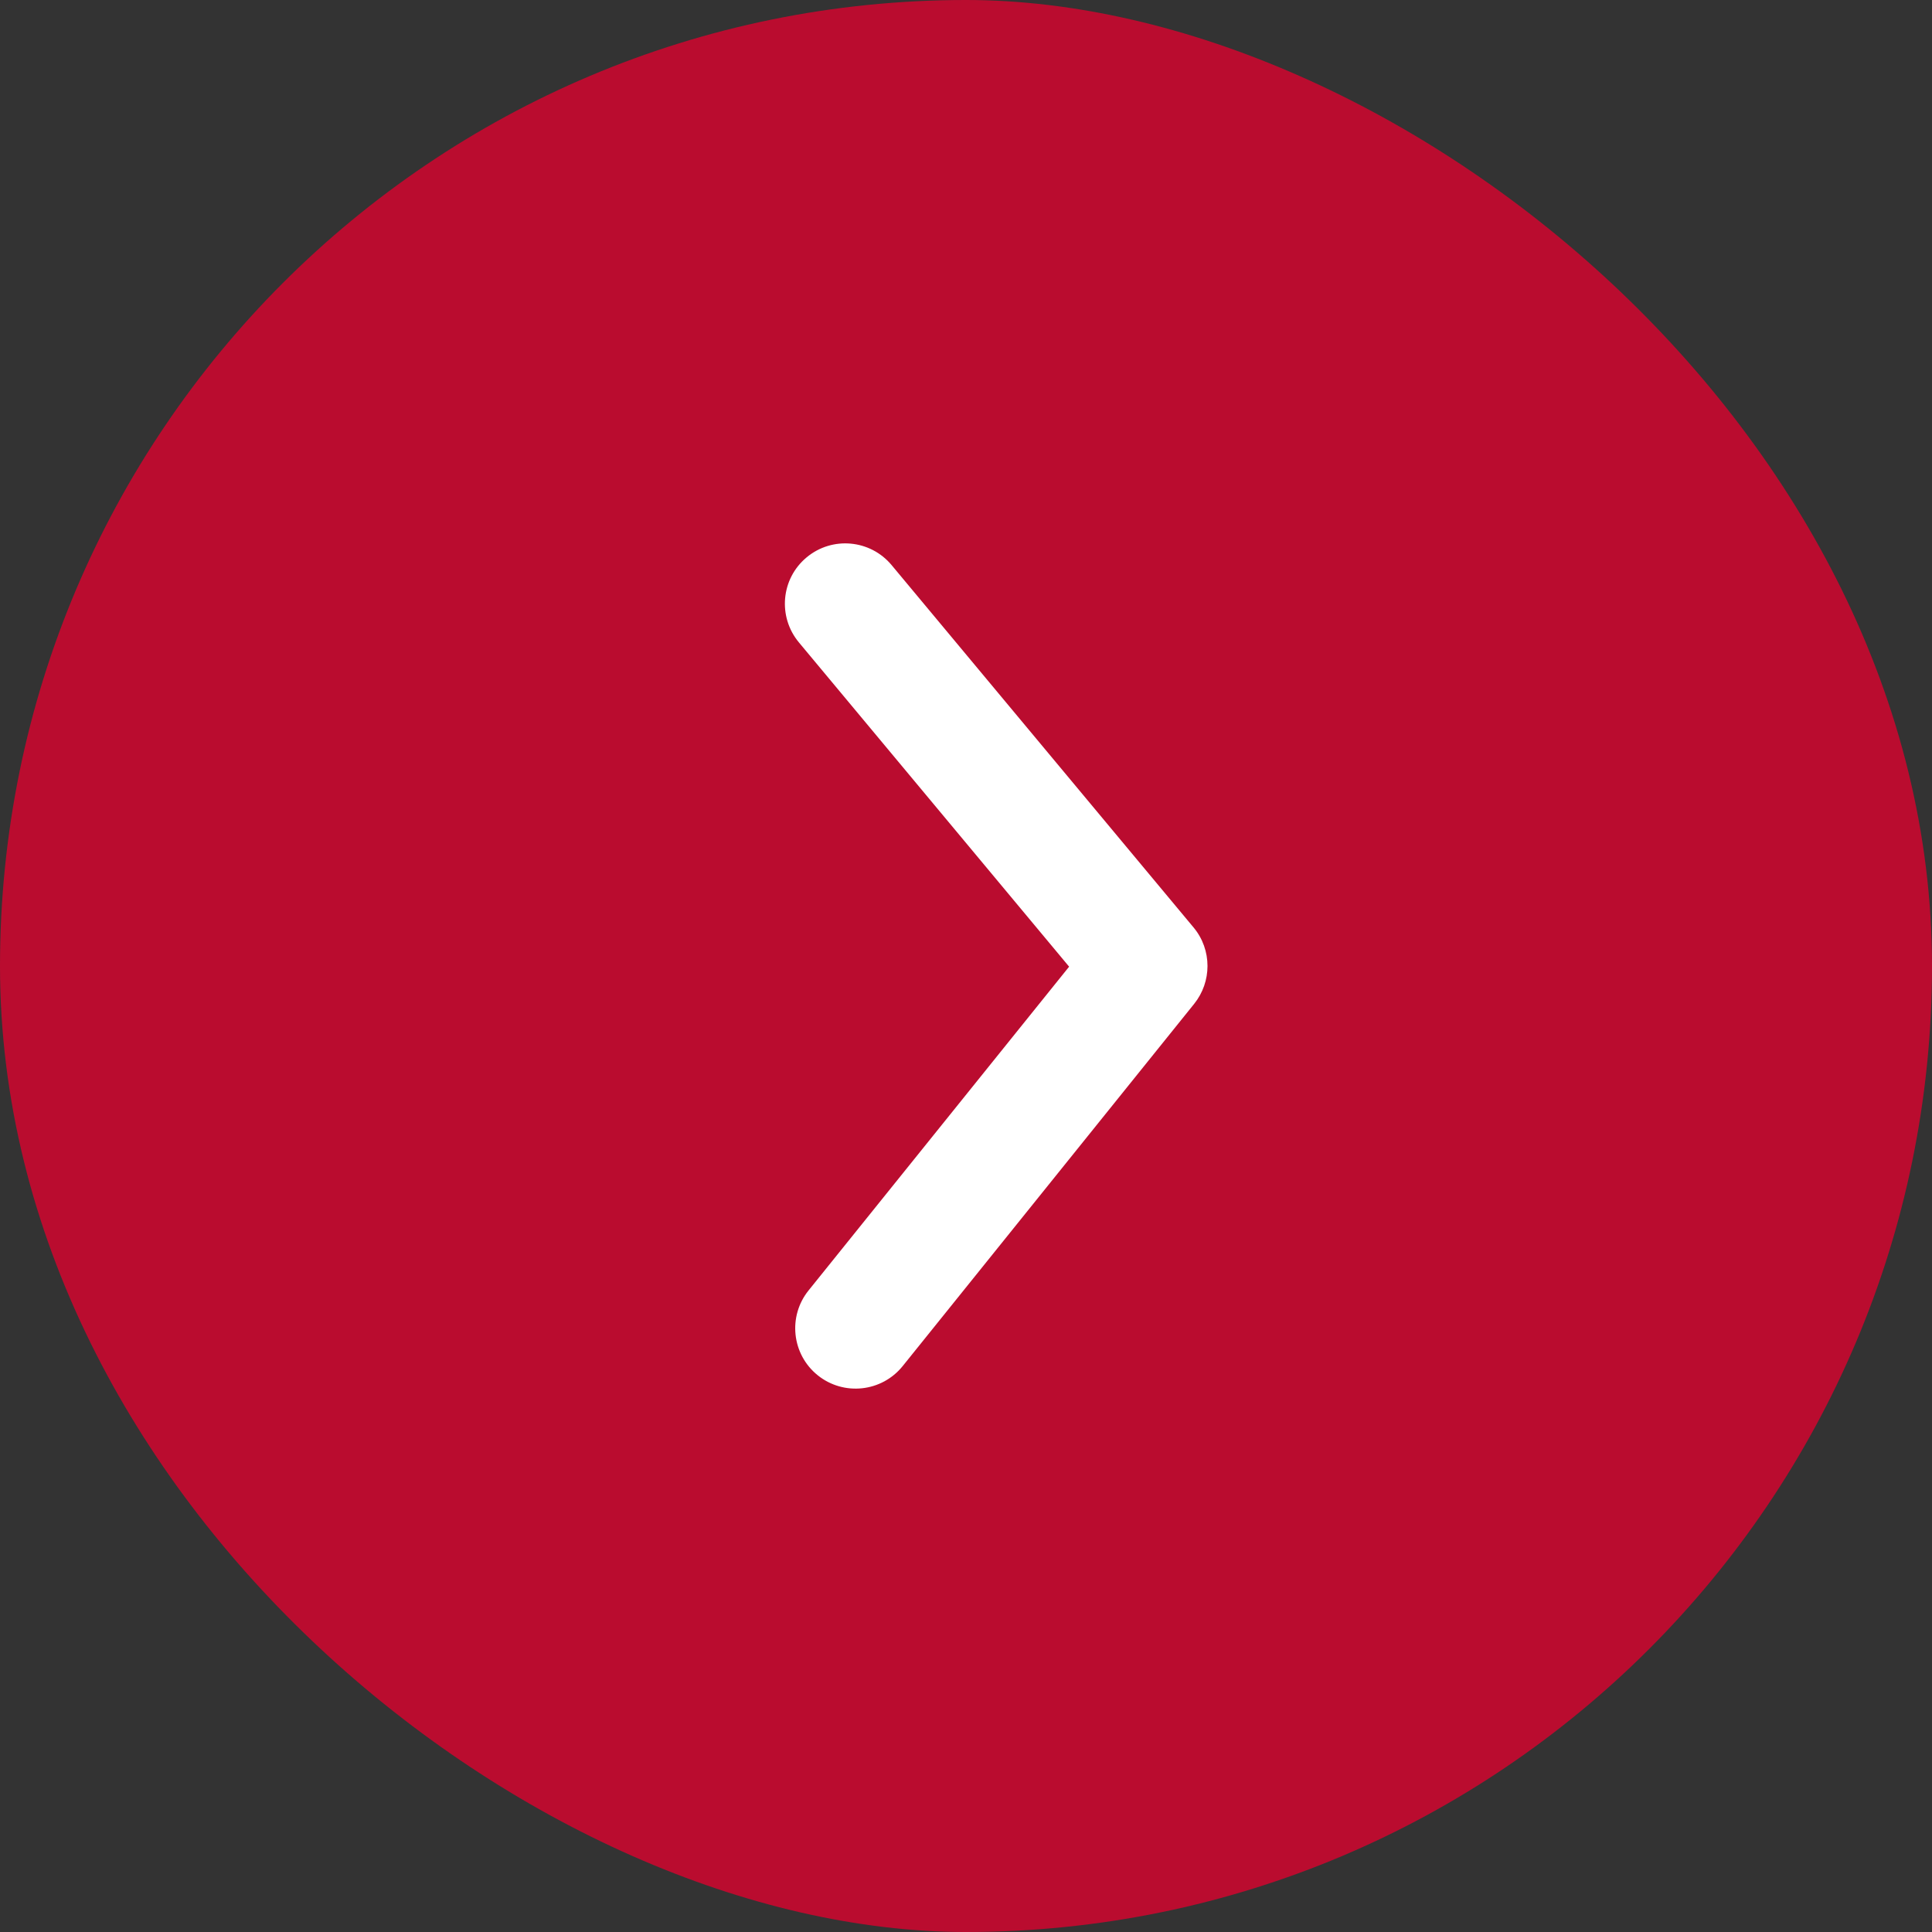
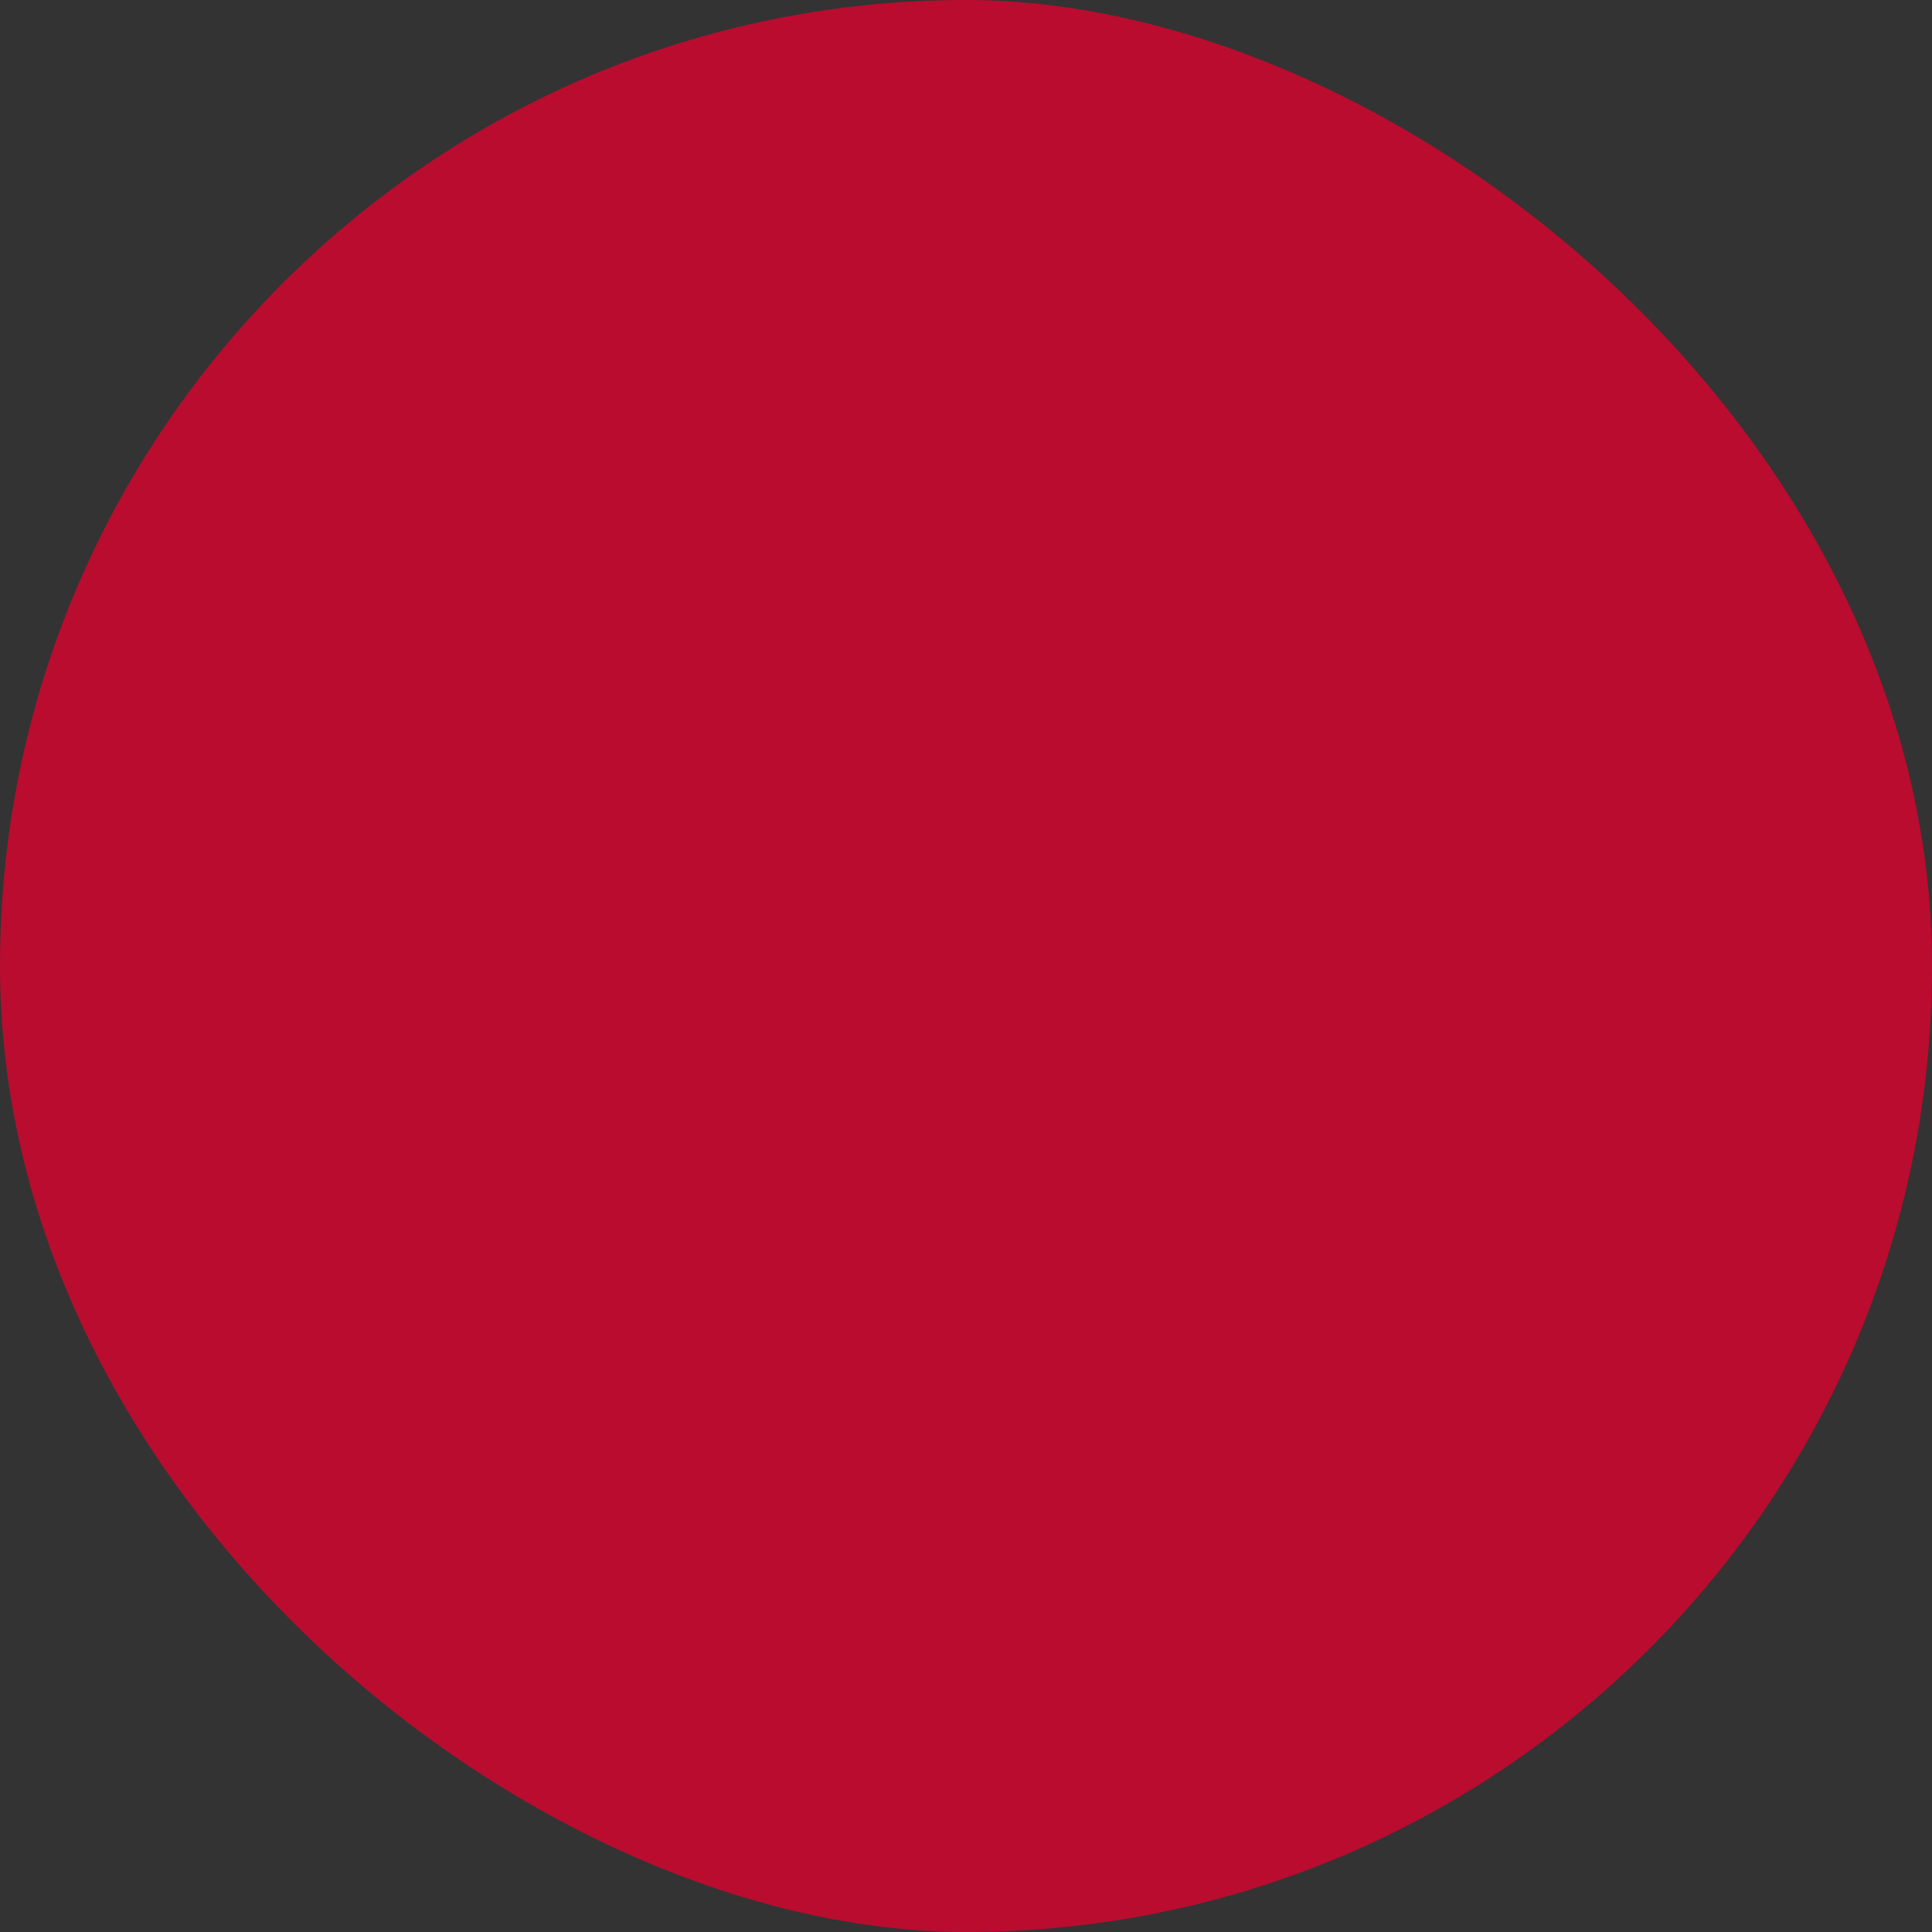
<svg xmlns="http://www.w3.org/2000/svg" width="32" height="32" viewBox="0 0 32 32" fill="none">
  <rect x="0" y="0" width="32" height="32" fill="#333333" stroke="none" />
  <rect width="32" height="32" rx="16" transform="matrix(0 -1 -1 0 32 32)" fill="#BA0C2F" />
-   <path fill-rule="evenodd" clip-rule="evenodd" d="M20 16C20 15.772 19.923 15.545 19.768 15.36L14.768 9.36C14.415 8.936 13.784 8.878 13.36 9.232C12.935 9.585 12.879 10.215 13.232 10.64L17.708 16.011L13.393 21.373C13.046 21.803 13.114 22.433 13.544 22.779C13.975 23.125 14.604 23.057 14.951 22.627L19.779 16.627C19.926 16.444 20 16.222 20 16Z" fill="white" />
</svg>